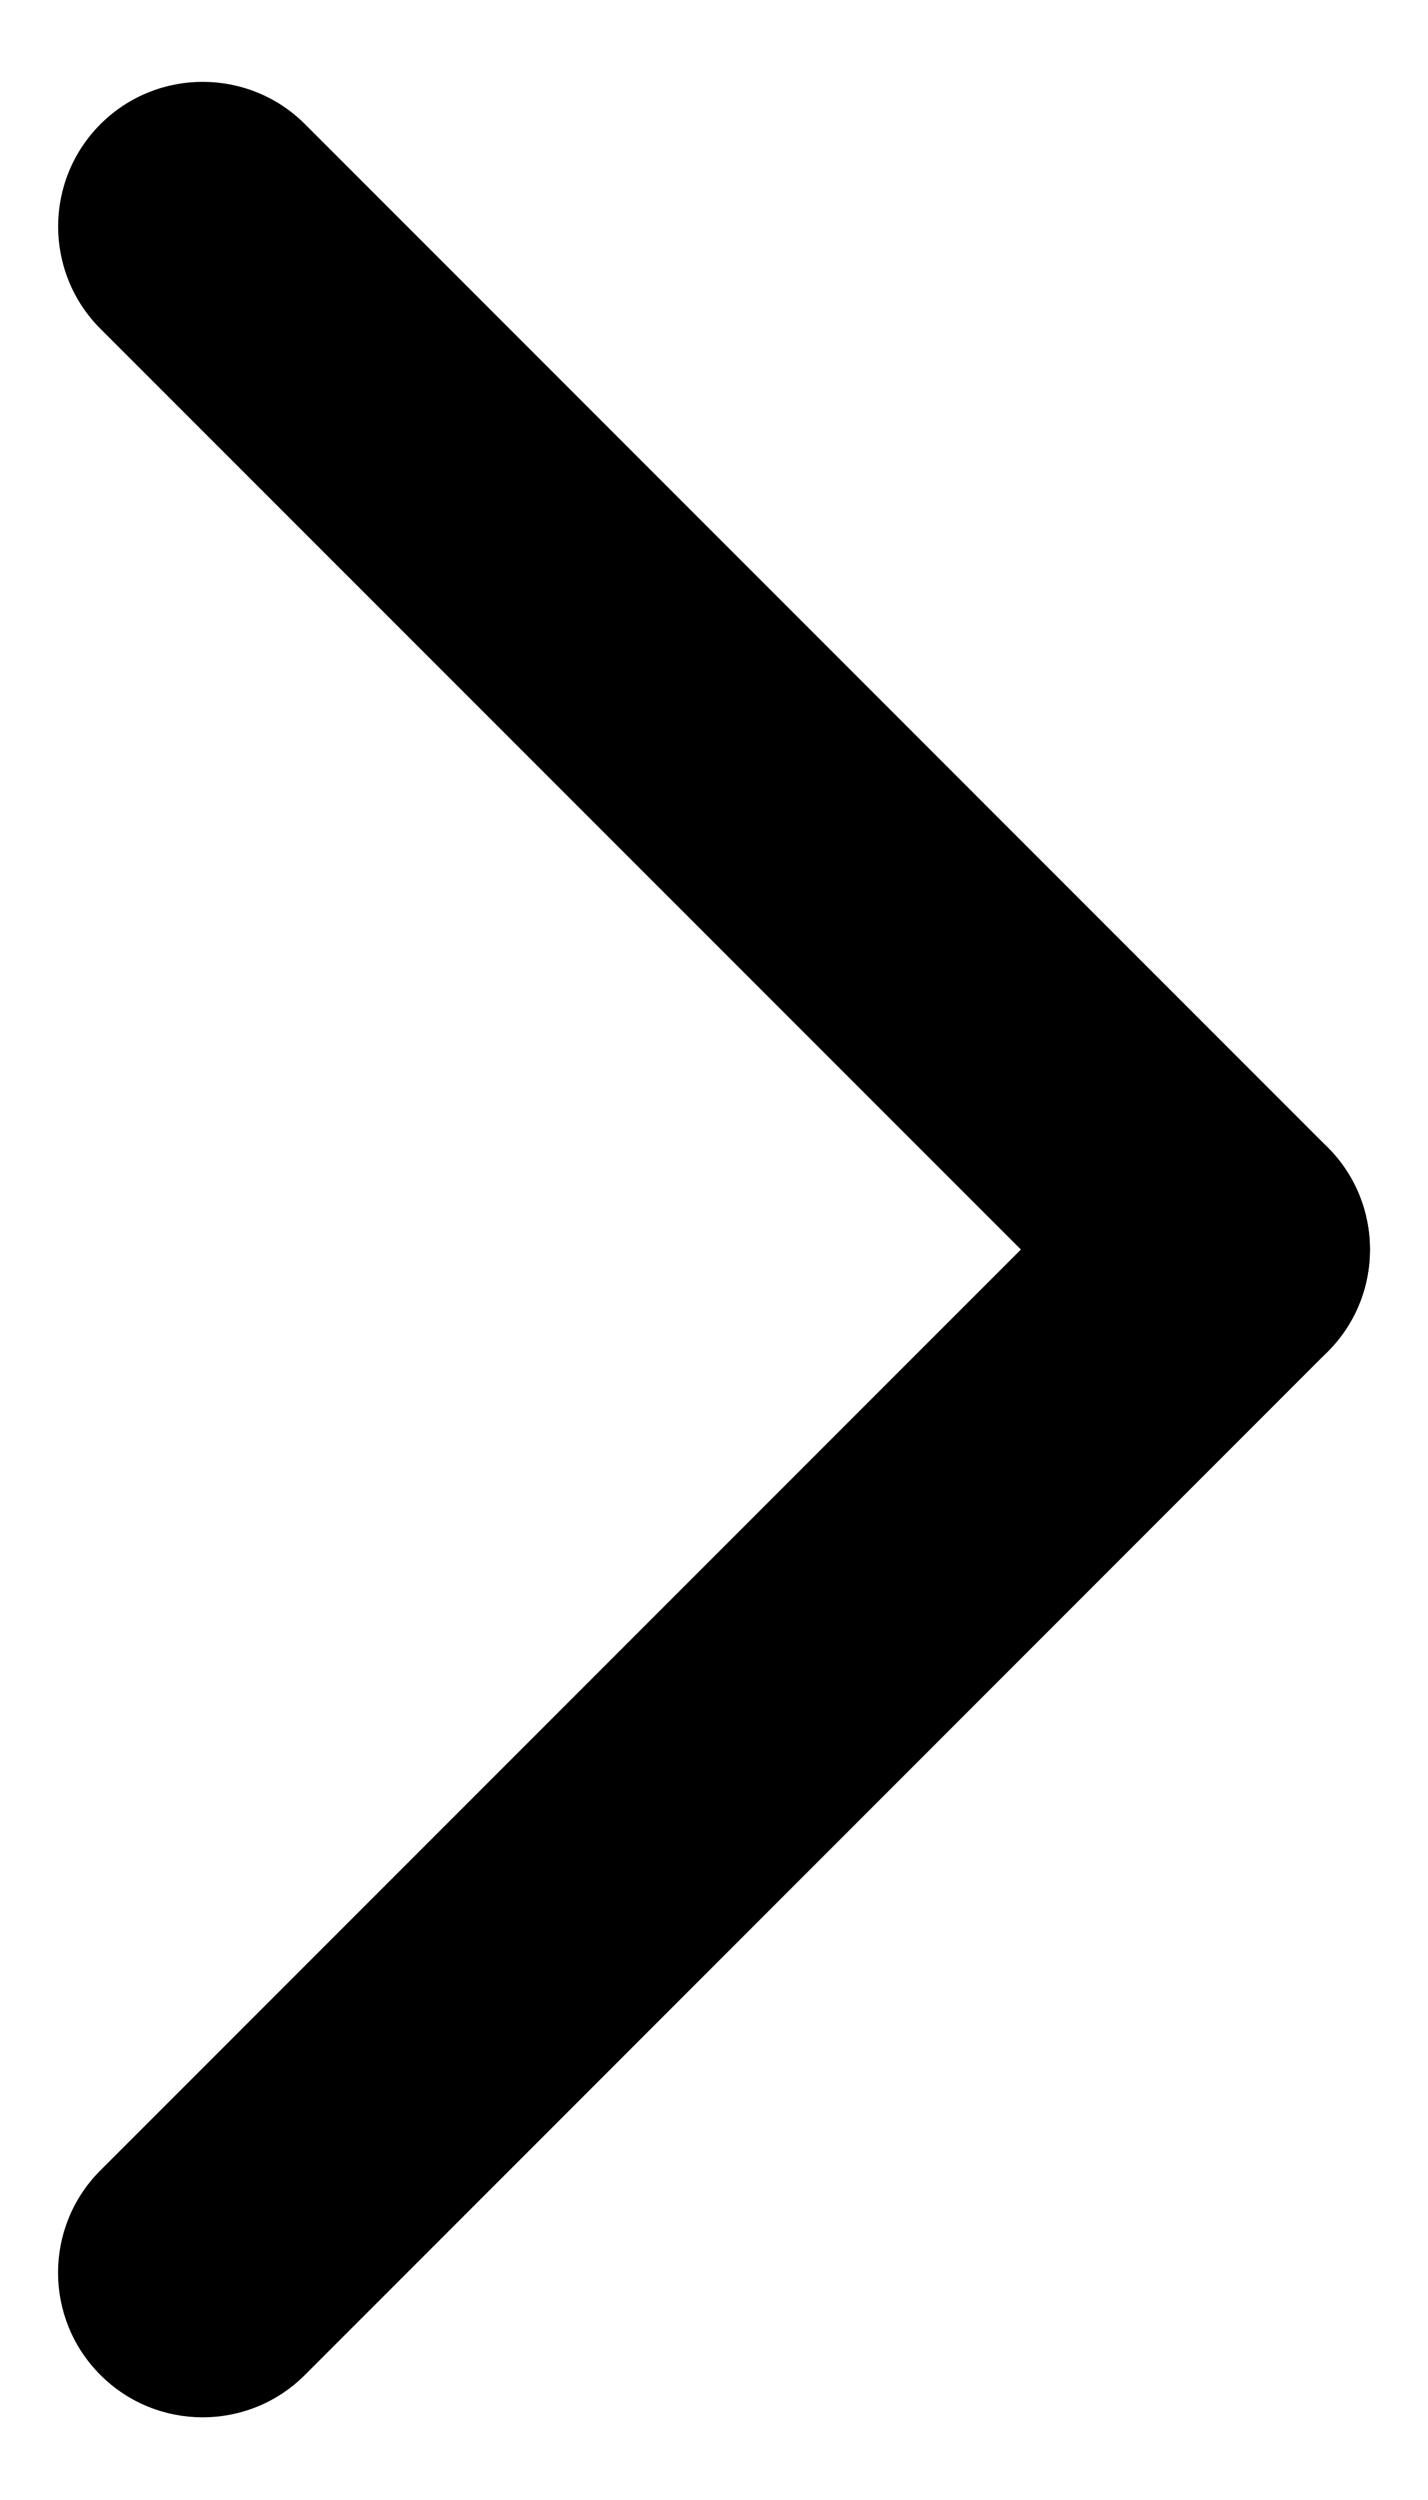
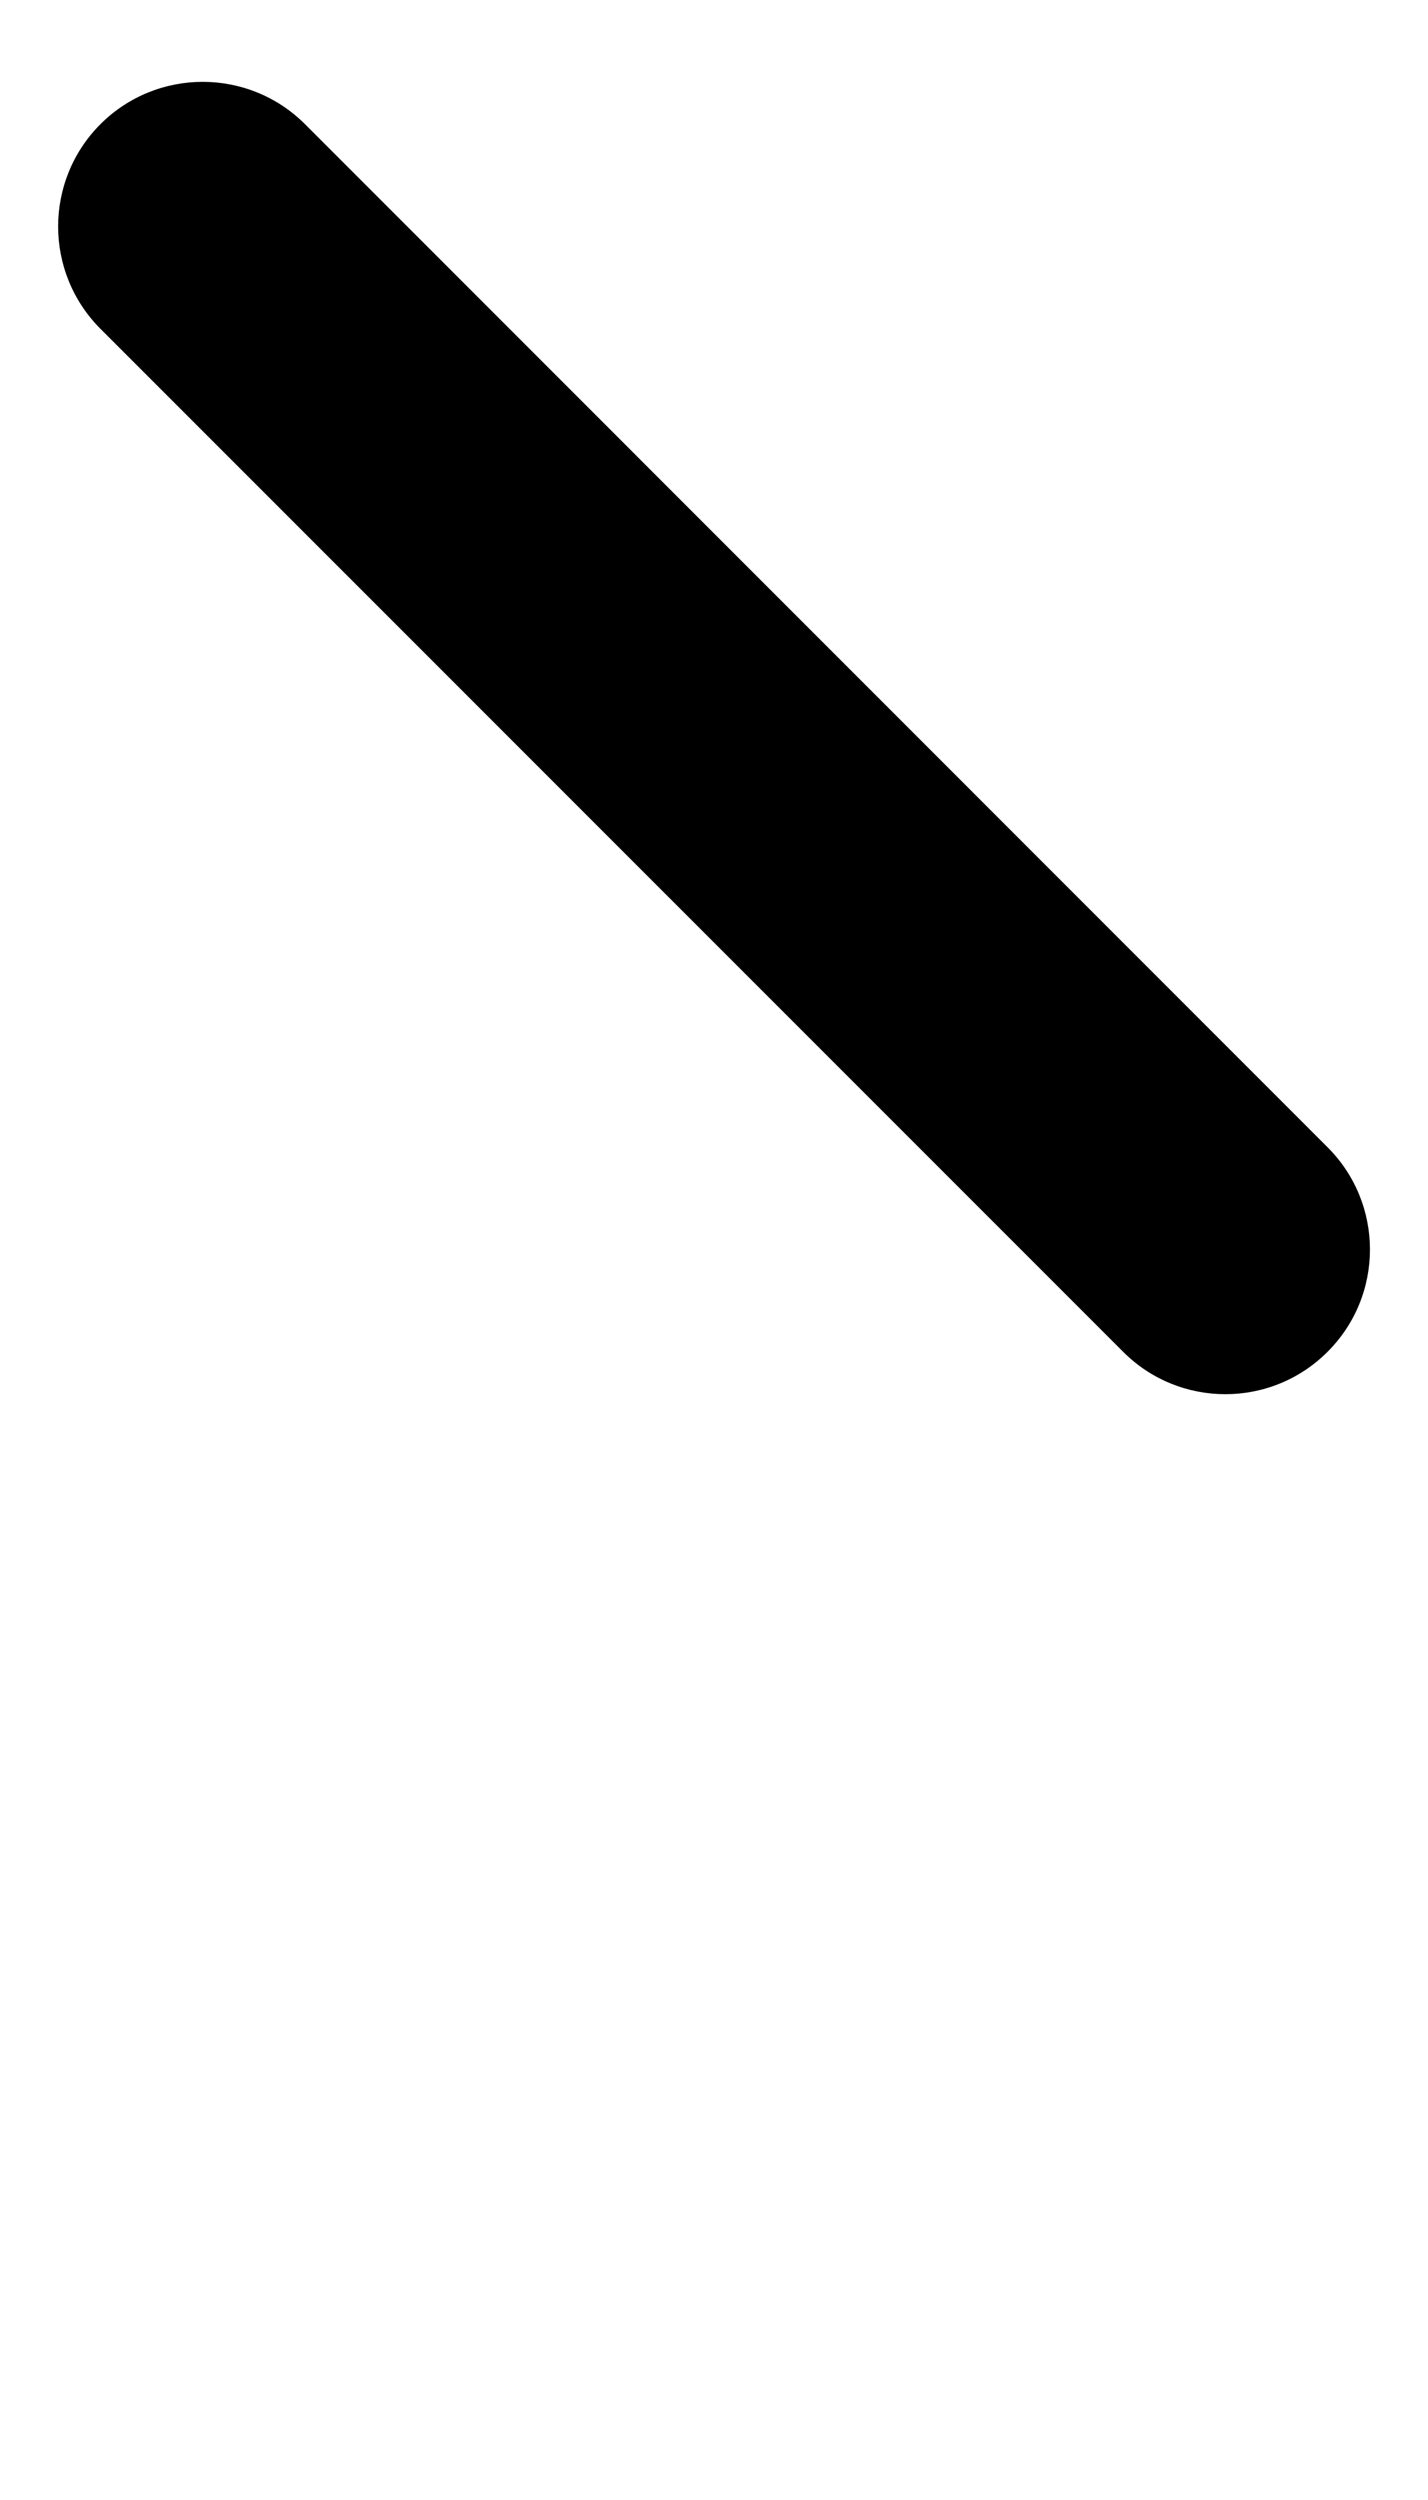
<svg xmlns="http://www.w3.org/2000/svg" width="12" height="21" viewBox="0 0 12 21" fill="none">
  <path d="M11.156 9.637L2.563 1.043C2.088 0.569 1.319 0.569 0.844 1.043C0.37 1.518 0.37 2.287 0.844 2.762L9.438 11.355C9.912 11.83 10.682 11.83 11.156 11.355C11.631 10.881 11.631 10.111 11.156 9.637Z" fill="black" />
-   <path d="M9.438 9.637L0.844 18.231C0.369 18.706 0.369 19.475 0.844 19.95C1.318 20.424 2.088 20.424 2.562 19.95L11.156 11.355C11.631 10.881 11.631 10.111 11.156 9.637C10.682 9.162 9.913 9.163 9.438 9.637Z" fill="black" />
</svg>